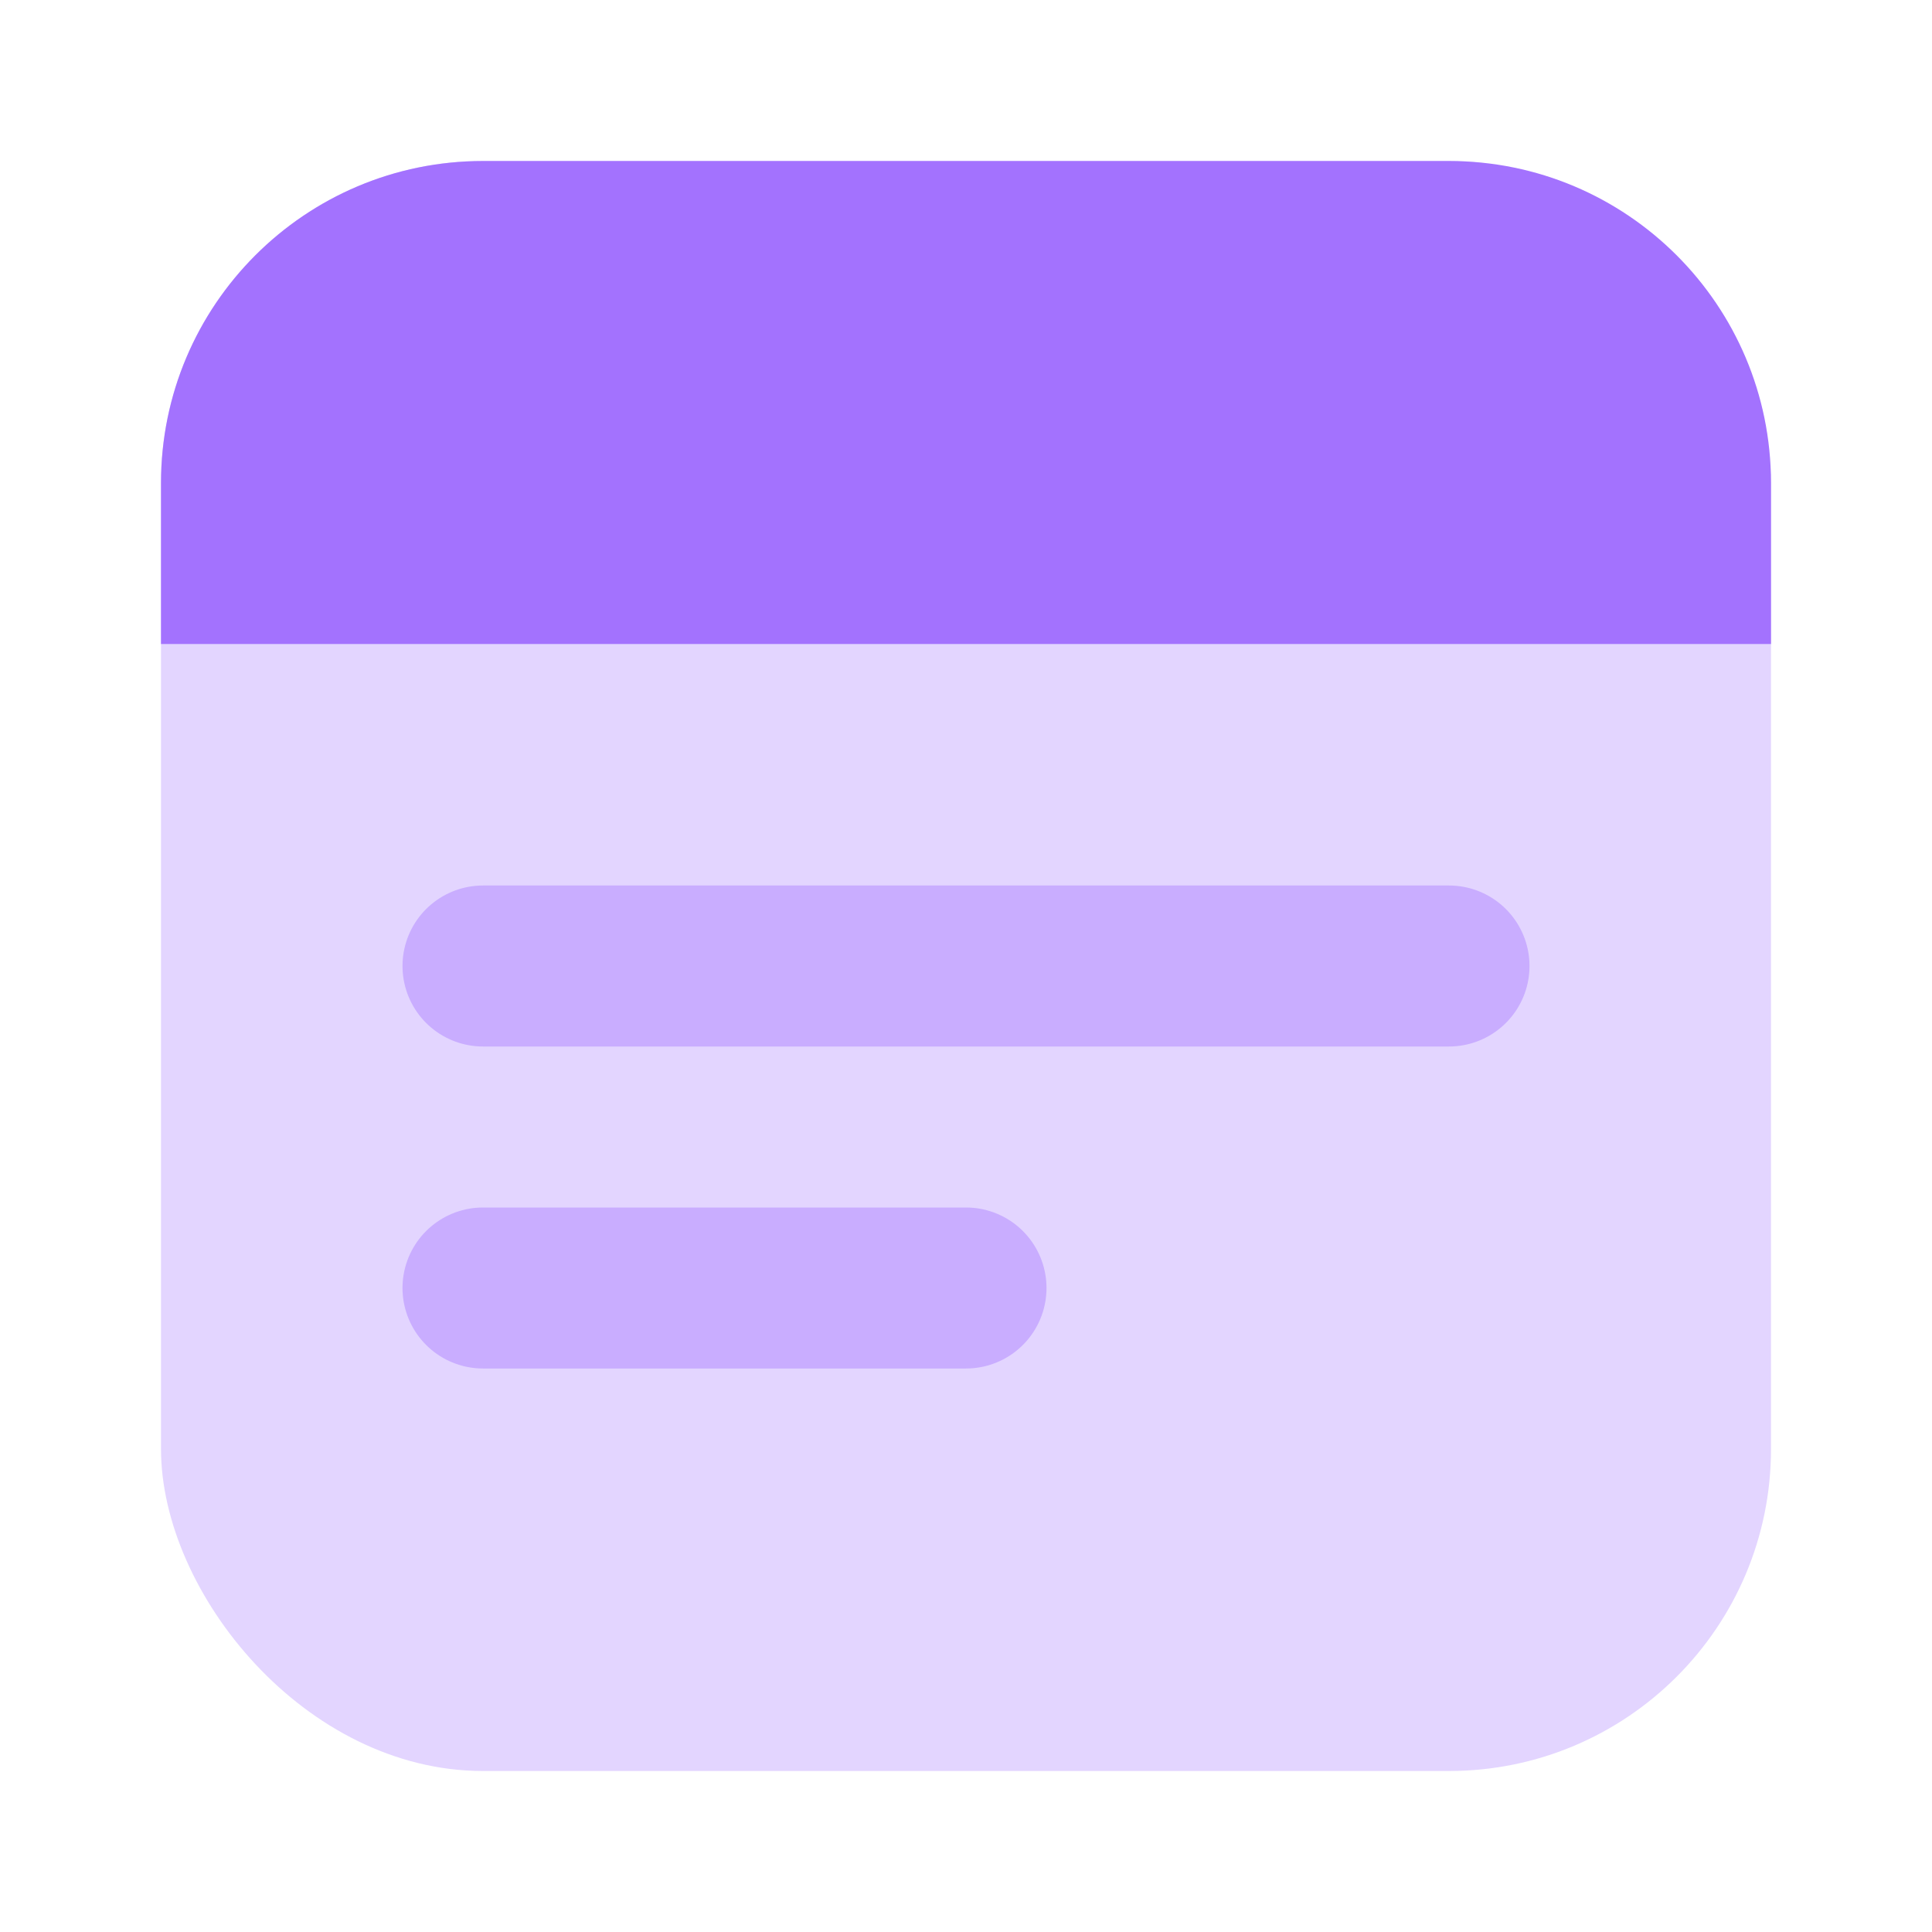
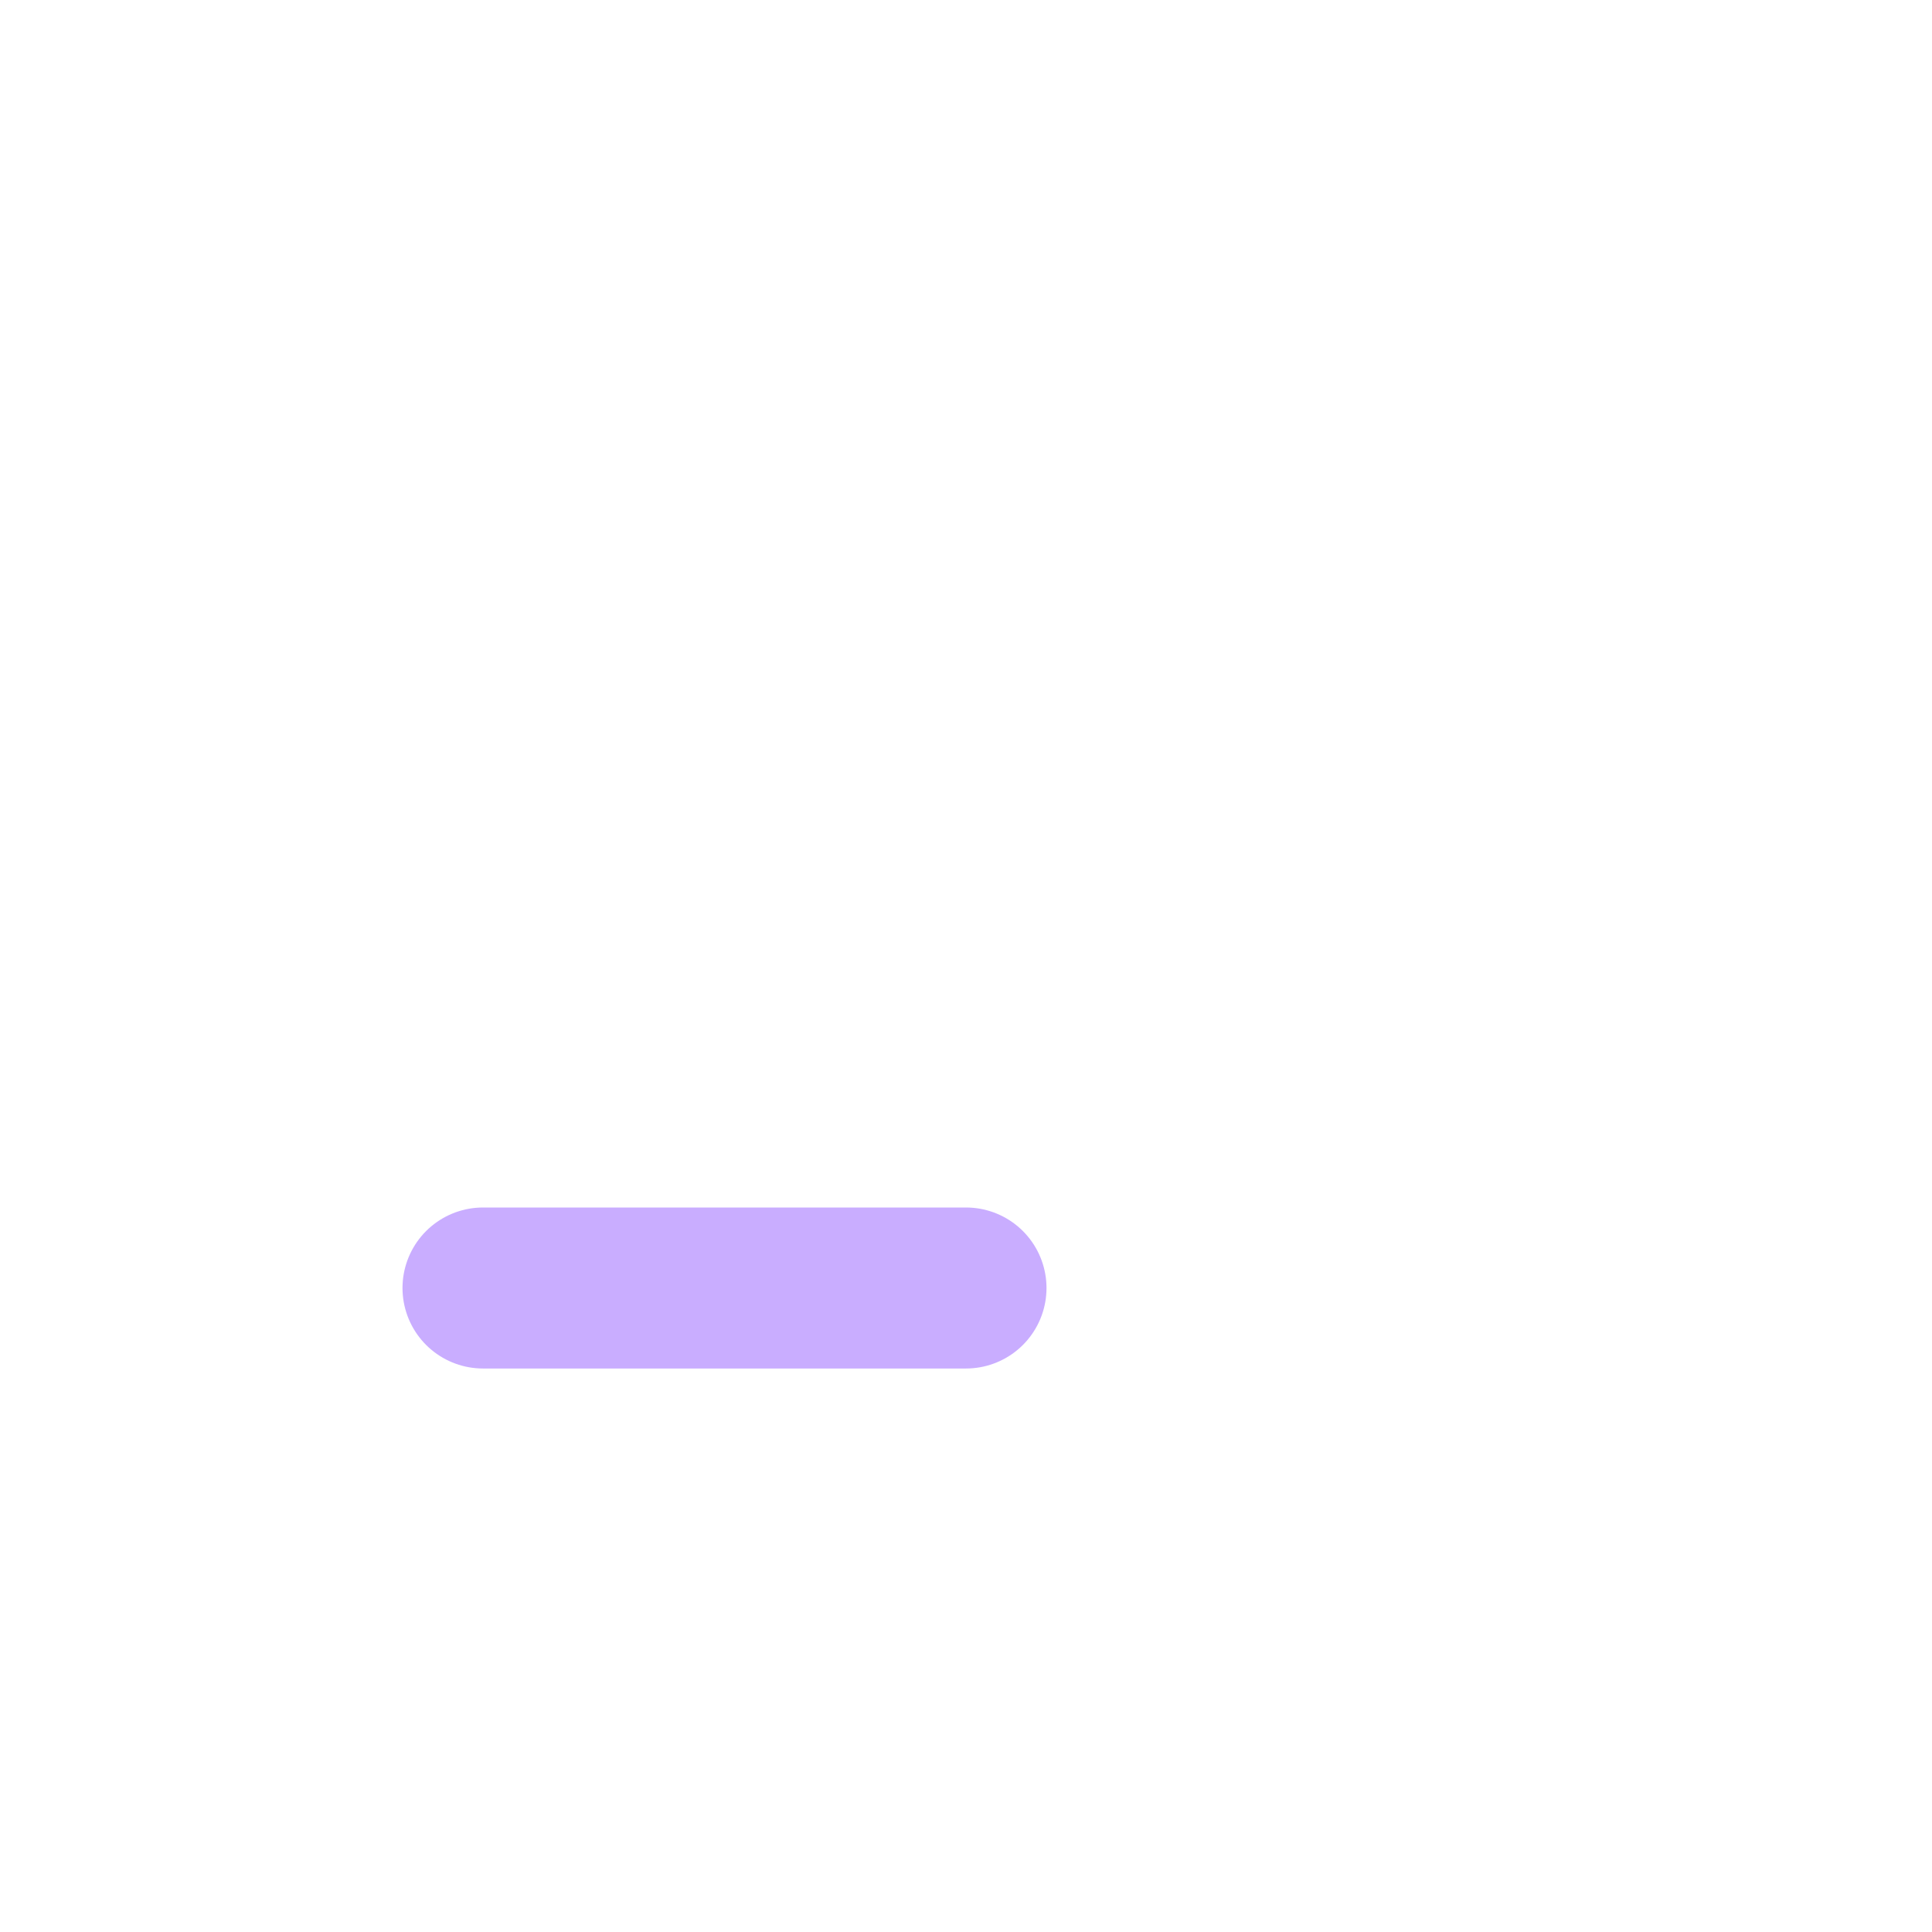
<svg xmlns="http://www.w3.org/2000/svg" width="24" height="24" viewBox="0 0 24 24" fill="none">
-   <rect x="2" y="2" width="20" height="20" rx="4" fill="#E3D5FF" />
-   <path d="M6 12H18" stroke="#C9ADFF" stroke-width="2" stroke-linecap="round" stroke-linejoin="round" />
  <path d="M6 16H12" stroke="#C9ADFF" stroke-width="2" stroke-linecap="round" stroke-linejoin="round" />
-   <path d="M2 6C2 3.791 3.791 2 6 2H18C20.209 2 22 3.791 22 6V8H2V6Z" fill="#A372FE" />
</svg>